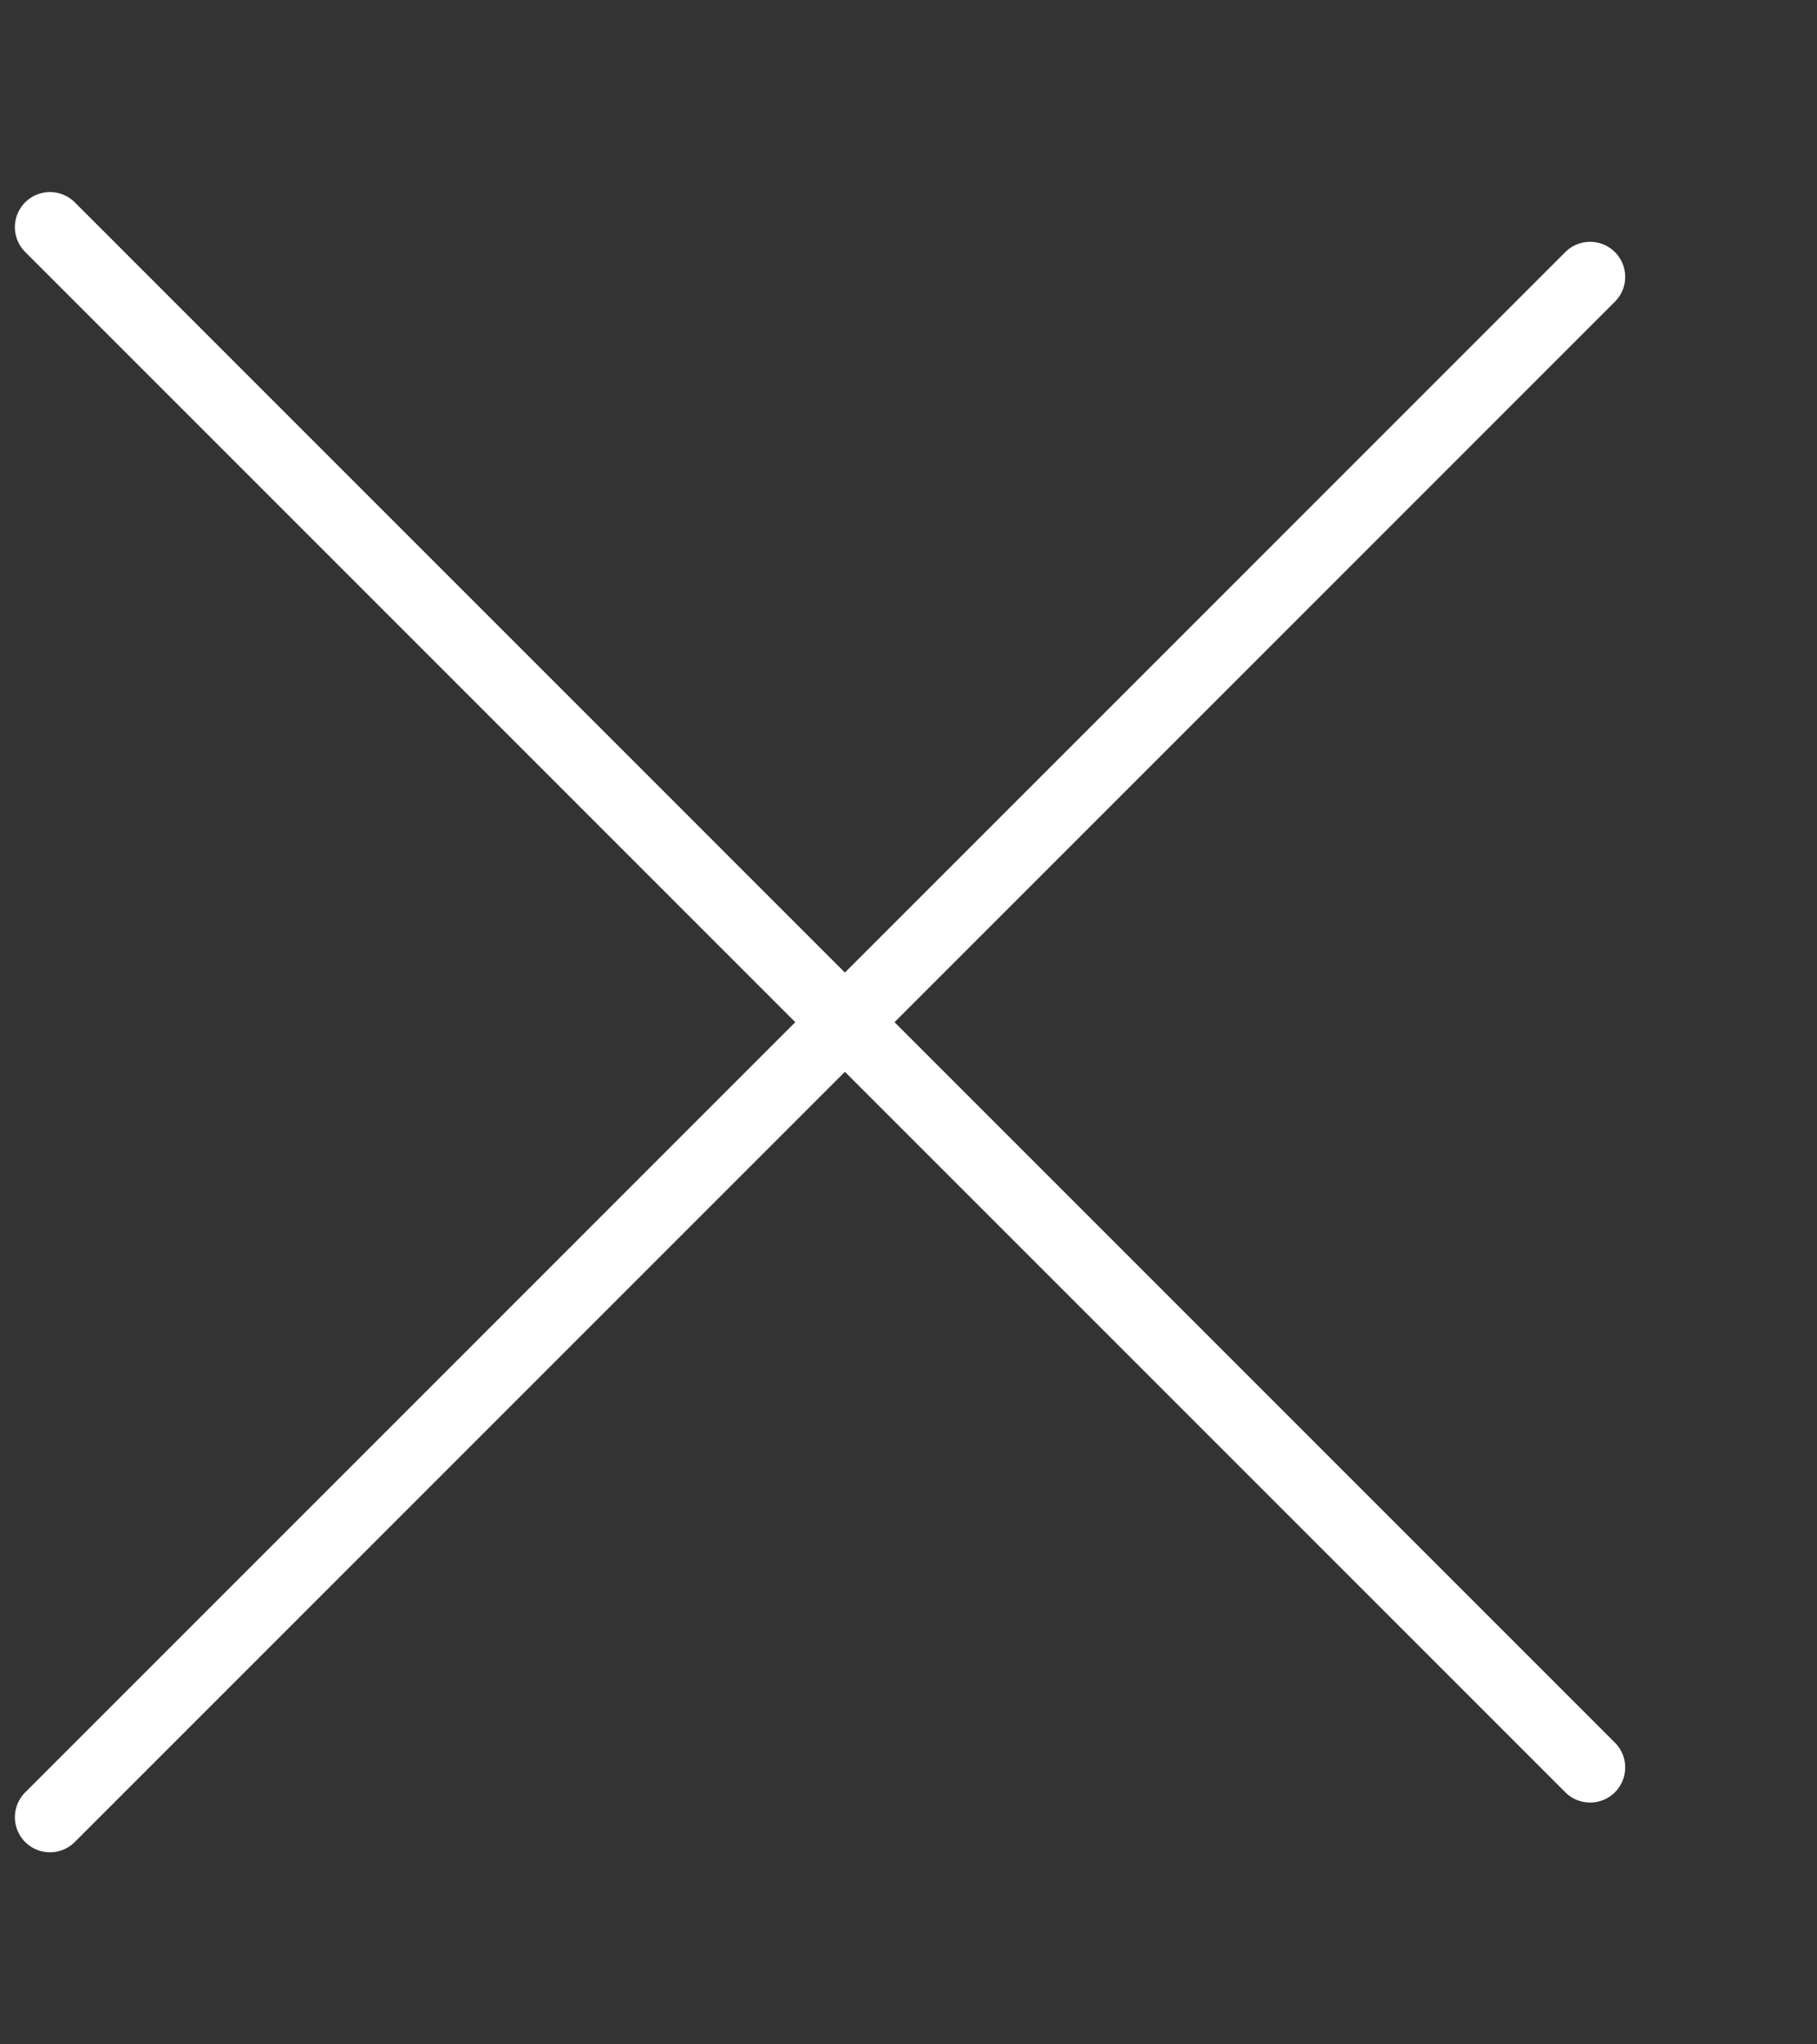
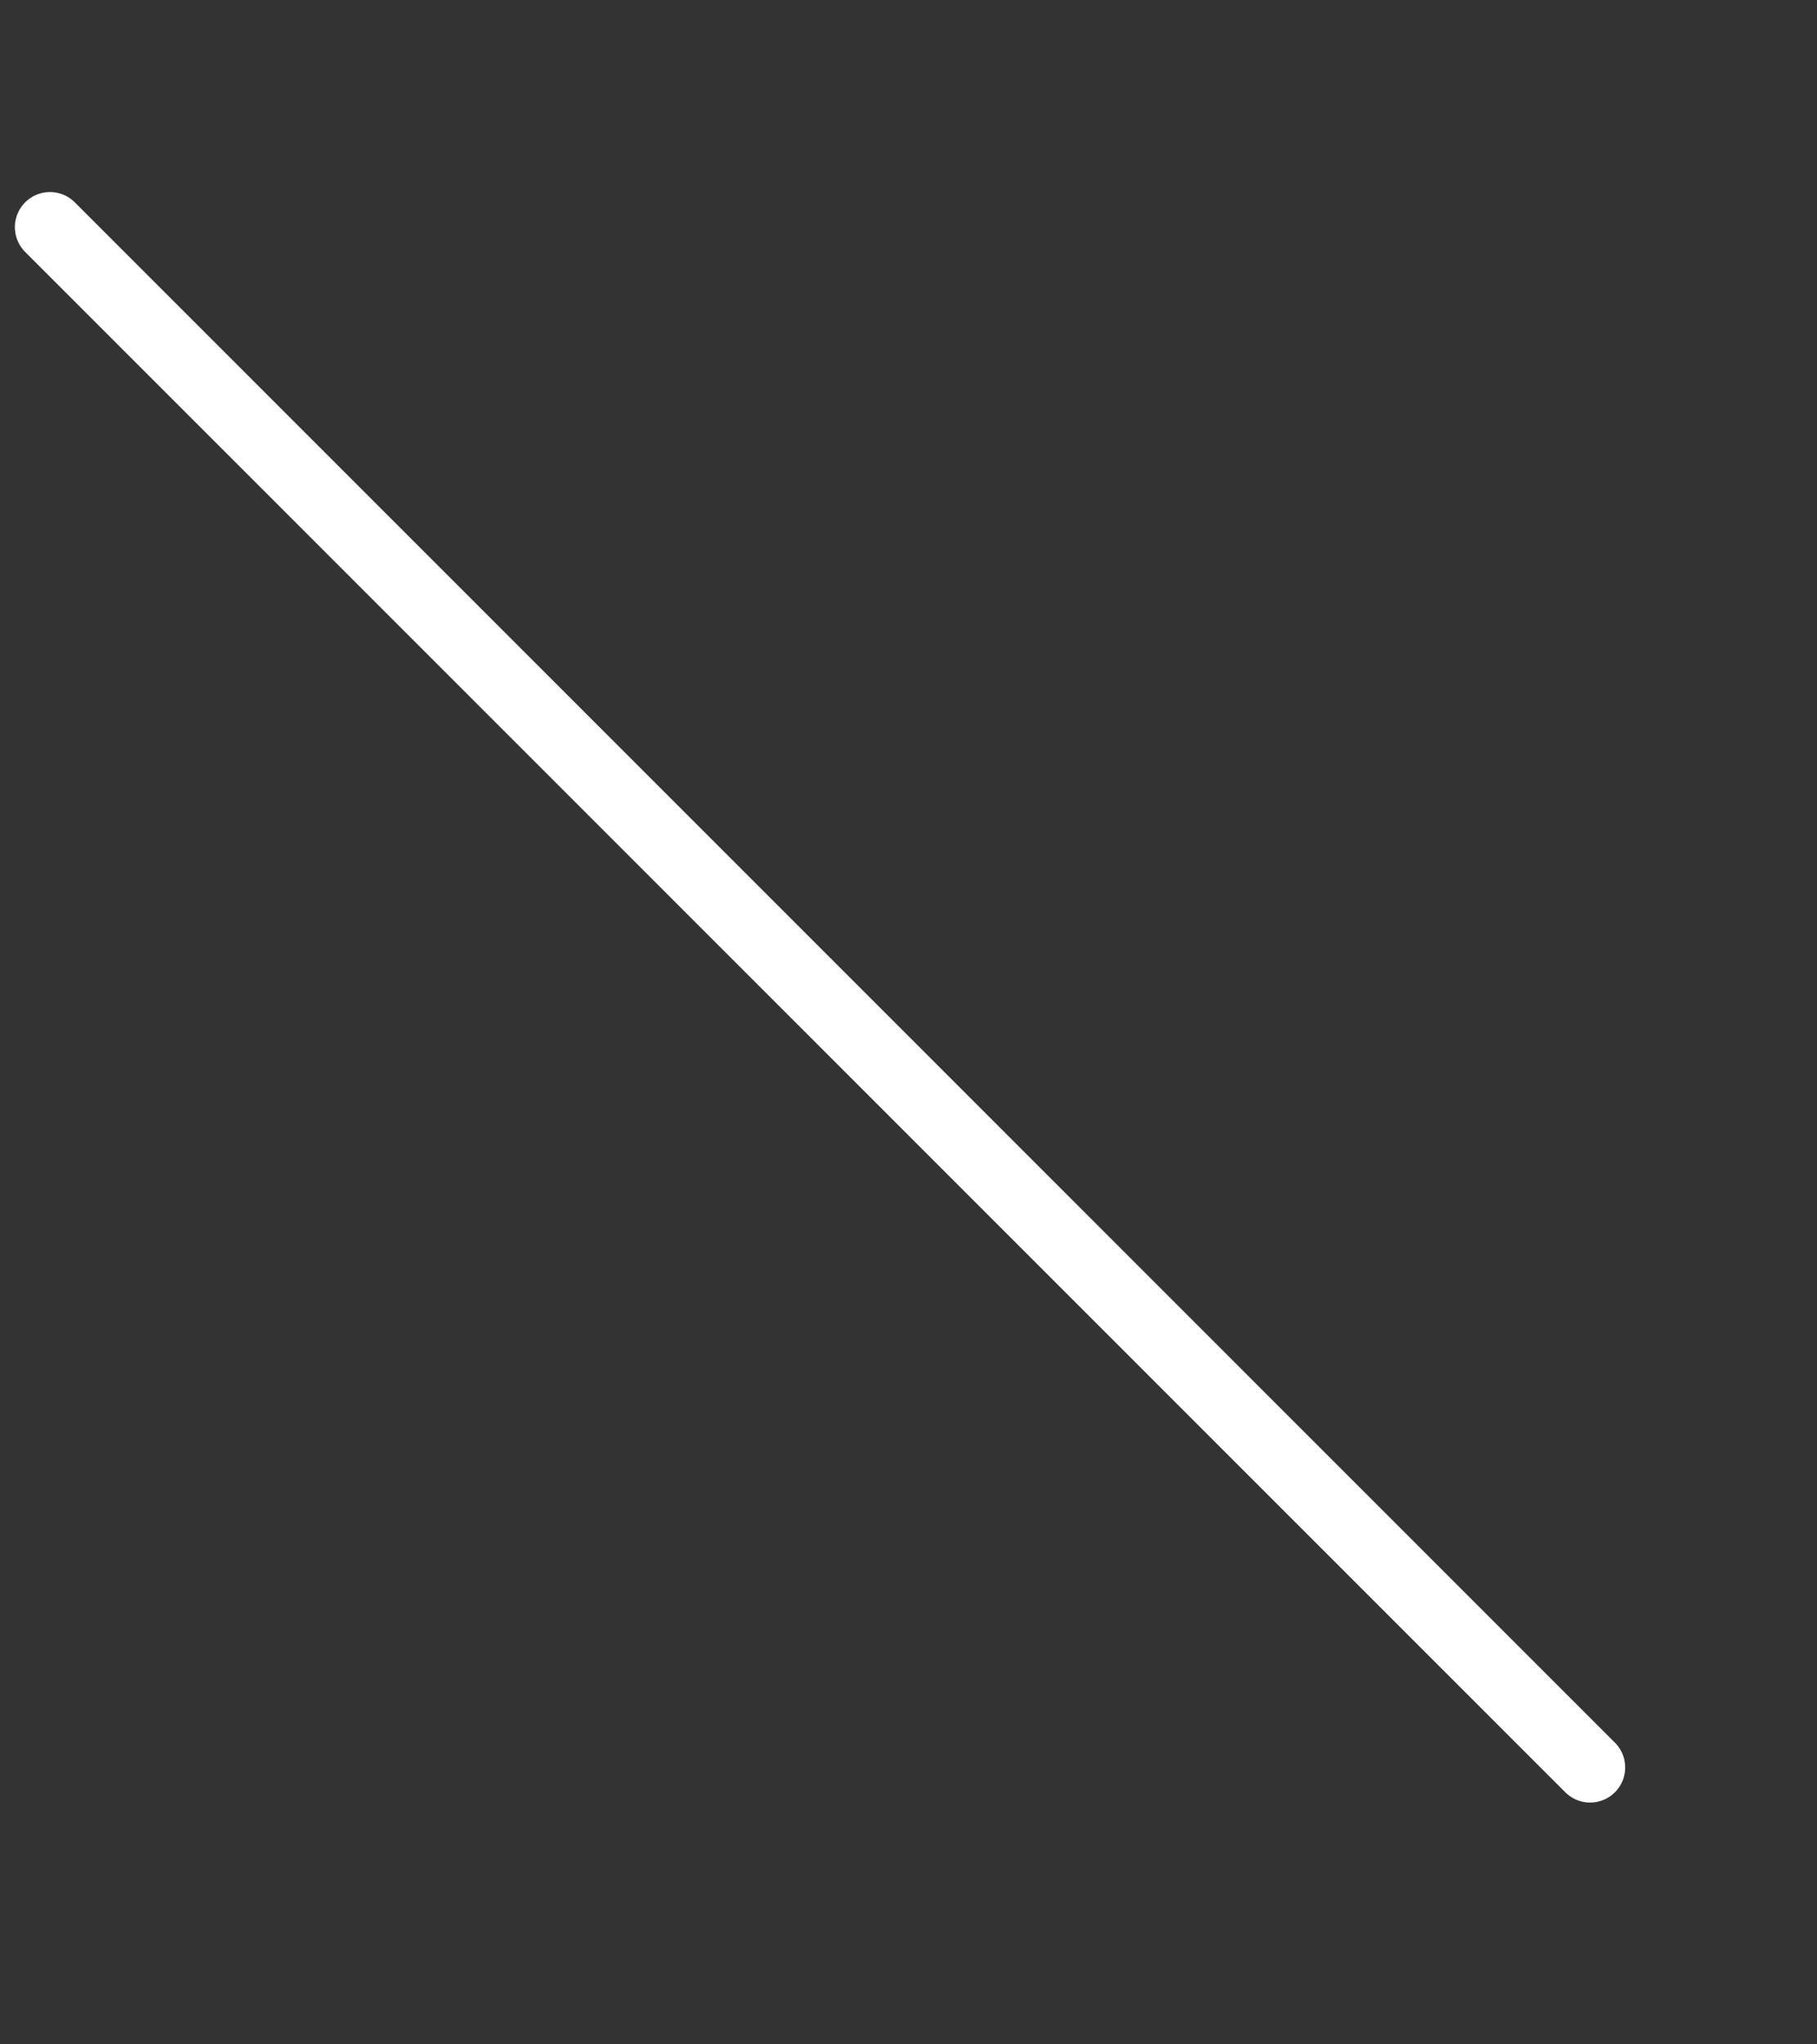
<svg xmlns="http://www.w3.org/2000/svg" width="8" height="9" viewBox="0 0 8 9" fill="none">
  <rect x="0" y="0" width="8" height="9" fill="#333333" stroke="none" />
  <line x1="0.22" y1="1" x2="7.001" y2="7.781" stroke="white" stroke-width="0.309" stroke-linecap="round" />
-   <line x1="7.001" y1="1.219" x2="0.22" y2="8" stroke="white" stroke-width="0.309" stroke-linecap="round" />
</svg>